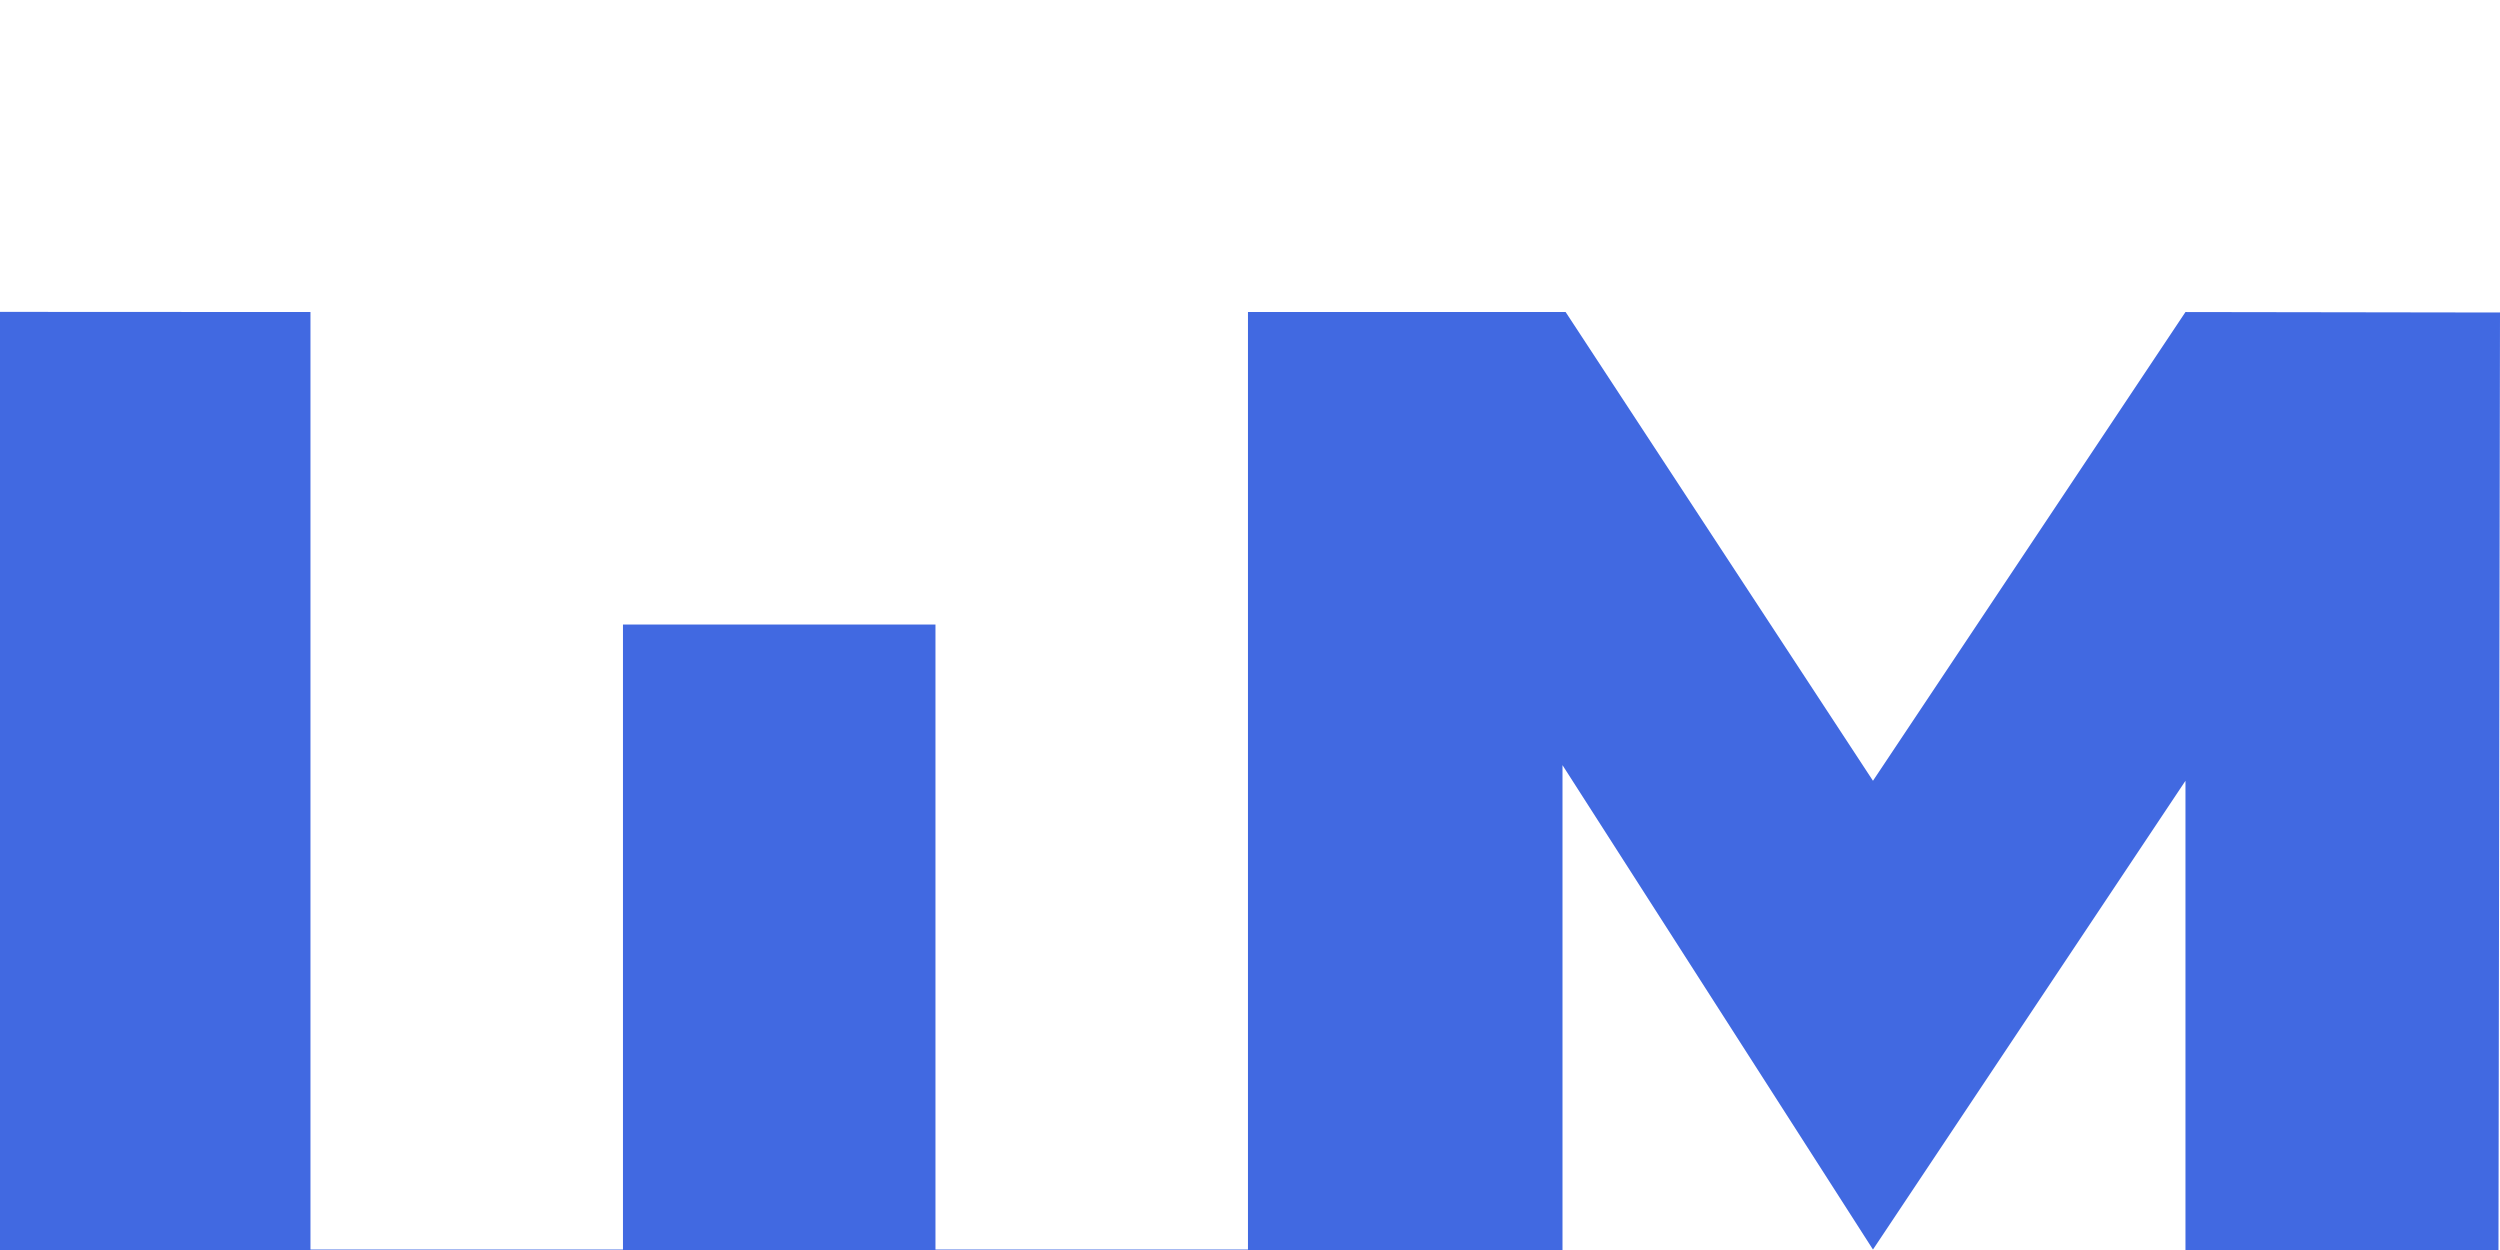
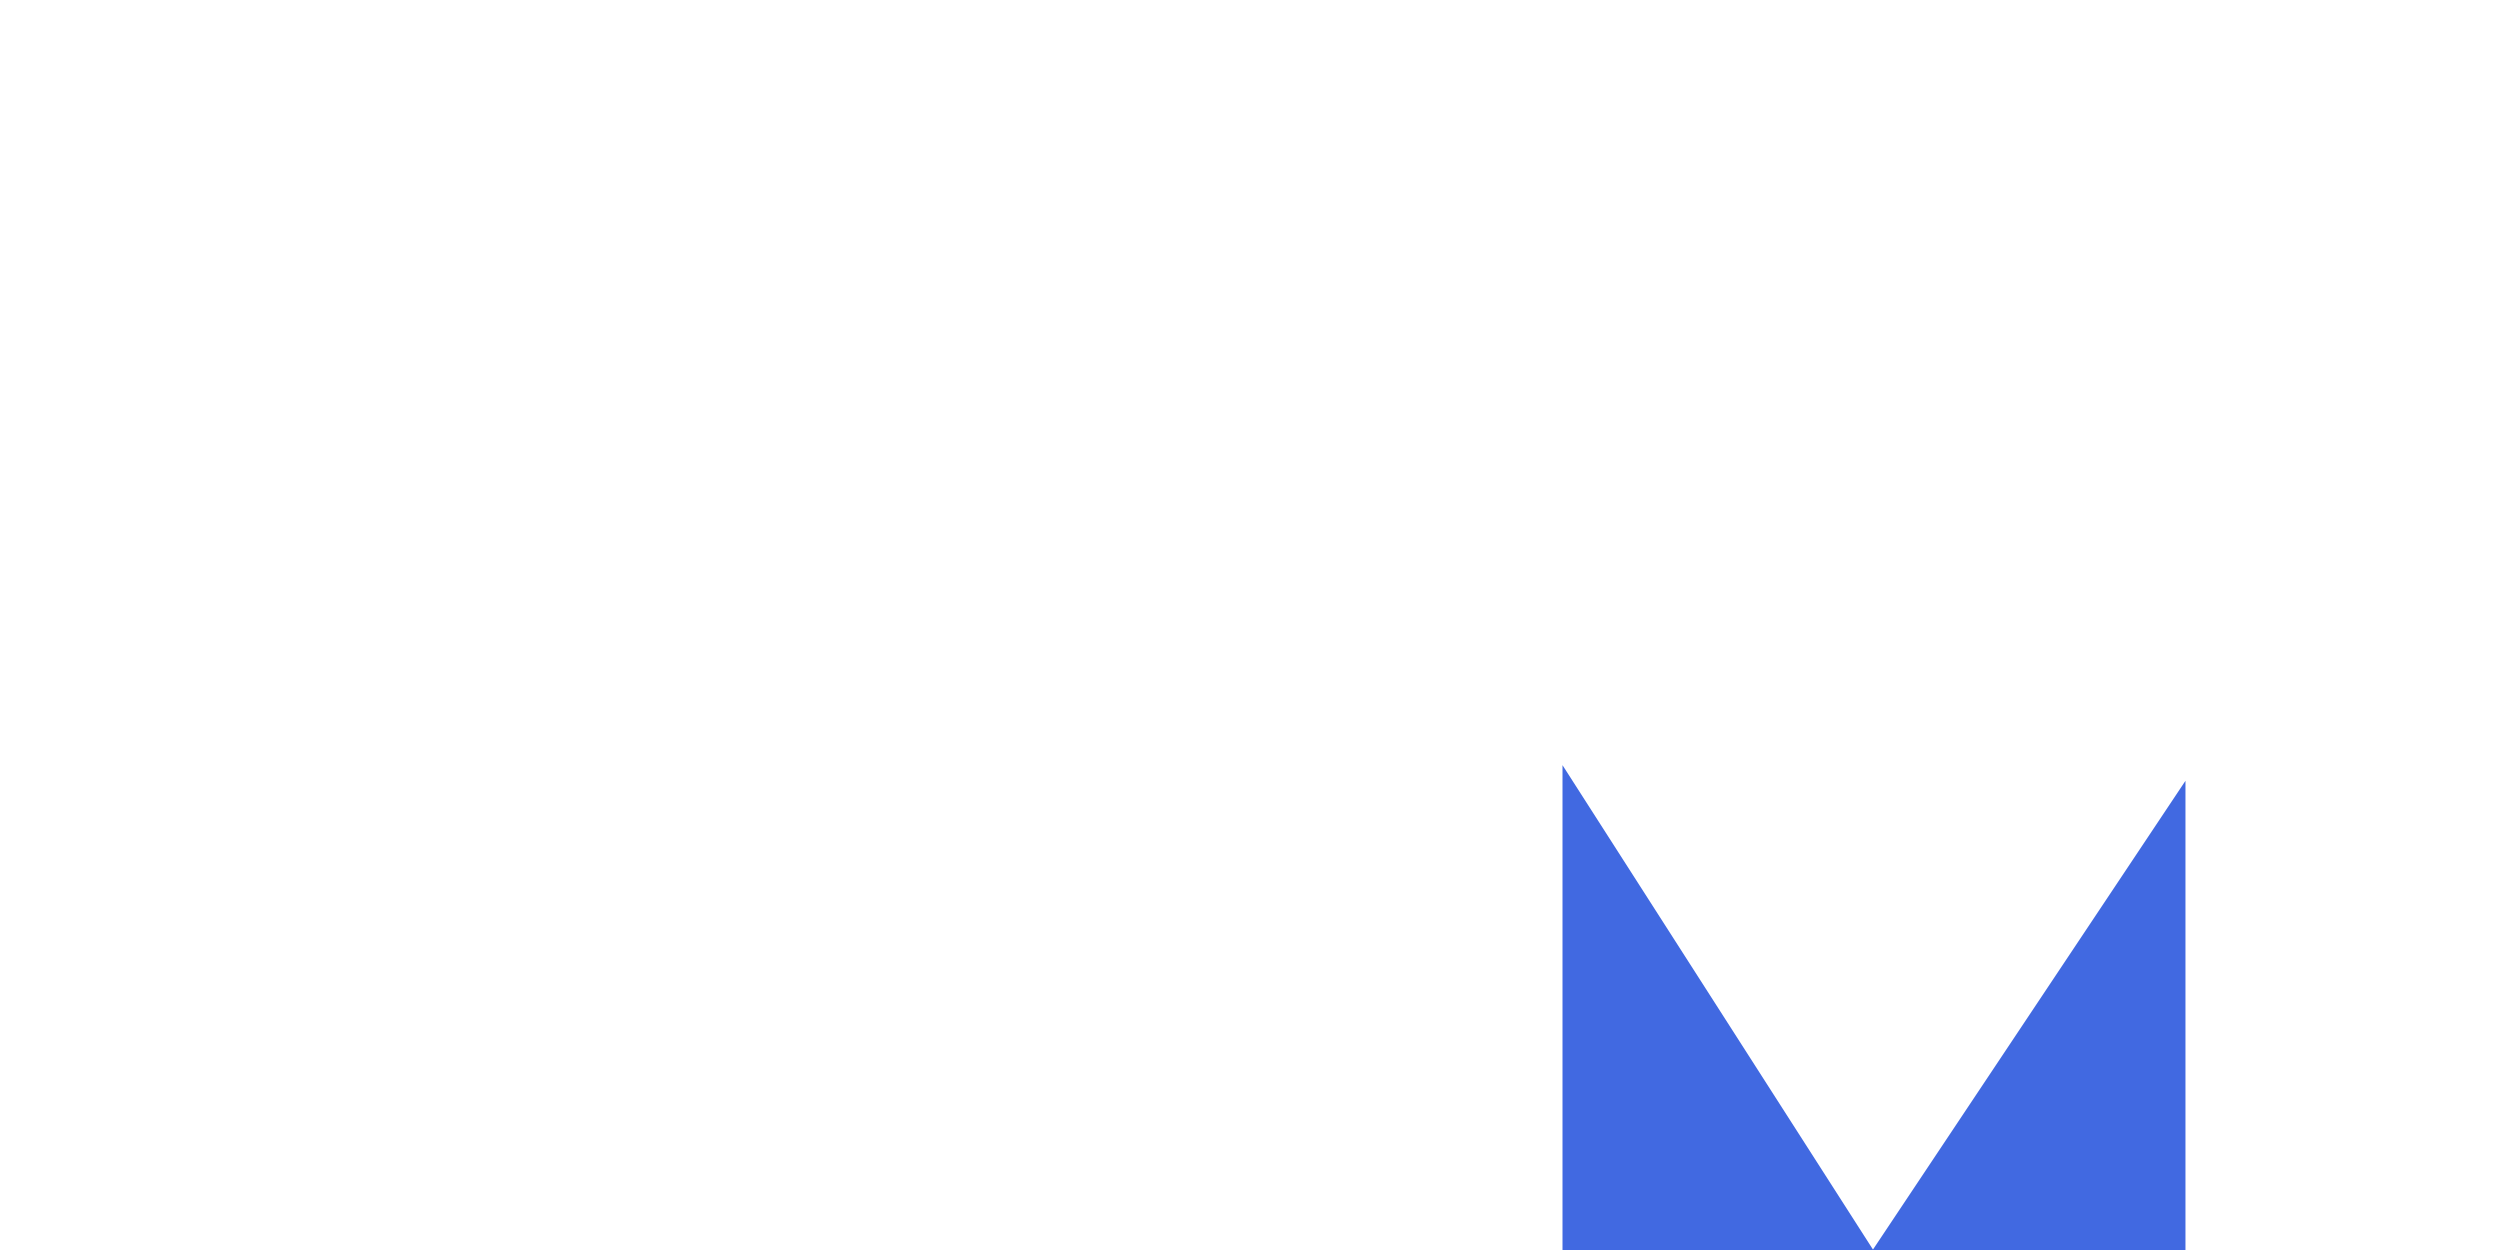
<svg xmlns="http://www.w3.org/2000/svg" width="160" height="80" viewBox="0 -20 160 80">
  <g class="layer">
    <title>Layer 1</title>
-     <path d="m0,0l0,80l100,0l0,-51.03l19.87,31l20,-30l0,50l20,0l0.13,-79.97l-20.13,-0.03l-20,30l-19.67,-30l-20.33,0l0,60l-20,0l0,-40l-20,0l0,40l-20,0l0,-60l-19.99,-0.01l0.12,0.04z" fill="#4169E1" />
+     <path d="m0,0l0,80l100,0l0,-51.03l19.87,31l20,-30l0,50l20,0l-20.13,-0.03l-20,30l-19.67,-30l-20.33,0l0,60l-20,0l0,-40l-20,0l0,40l-20,0l0,-60l-19.99,-0.01l0.12,0.04z" fill="#4169E1" />
  </g>
</svg>